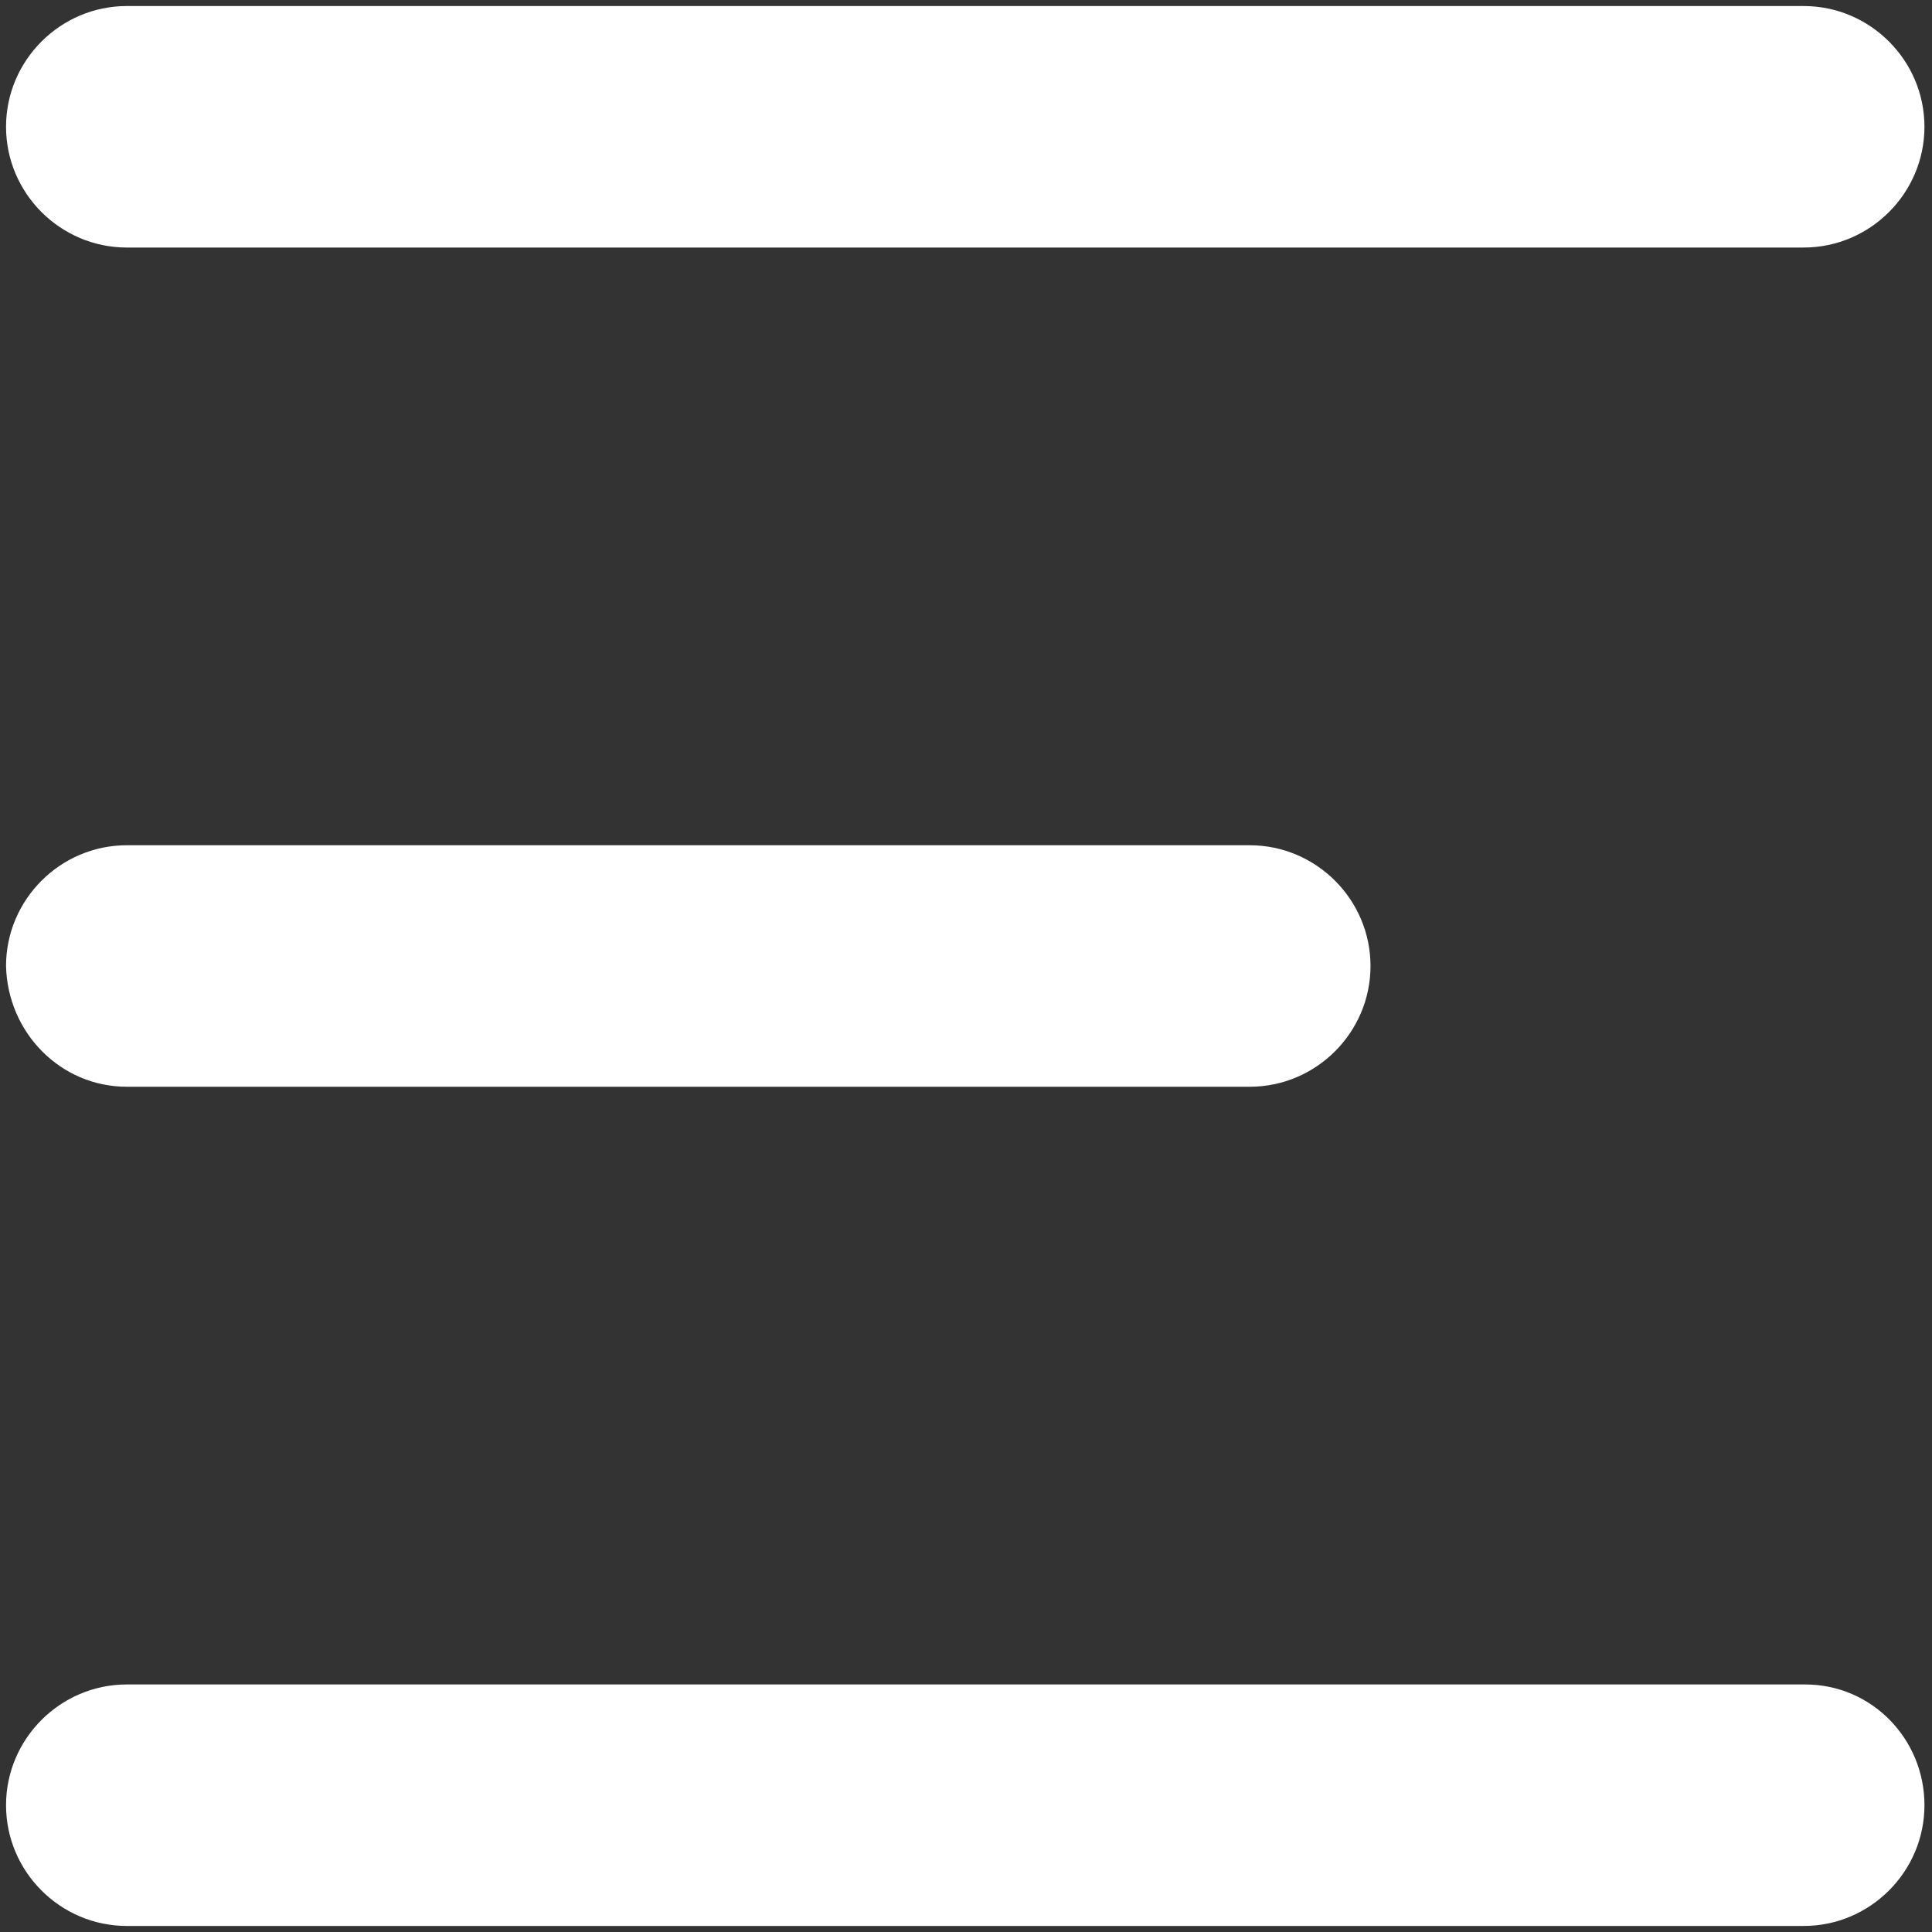
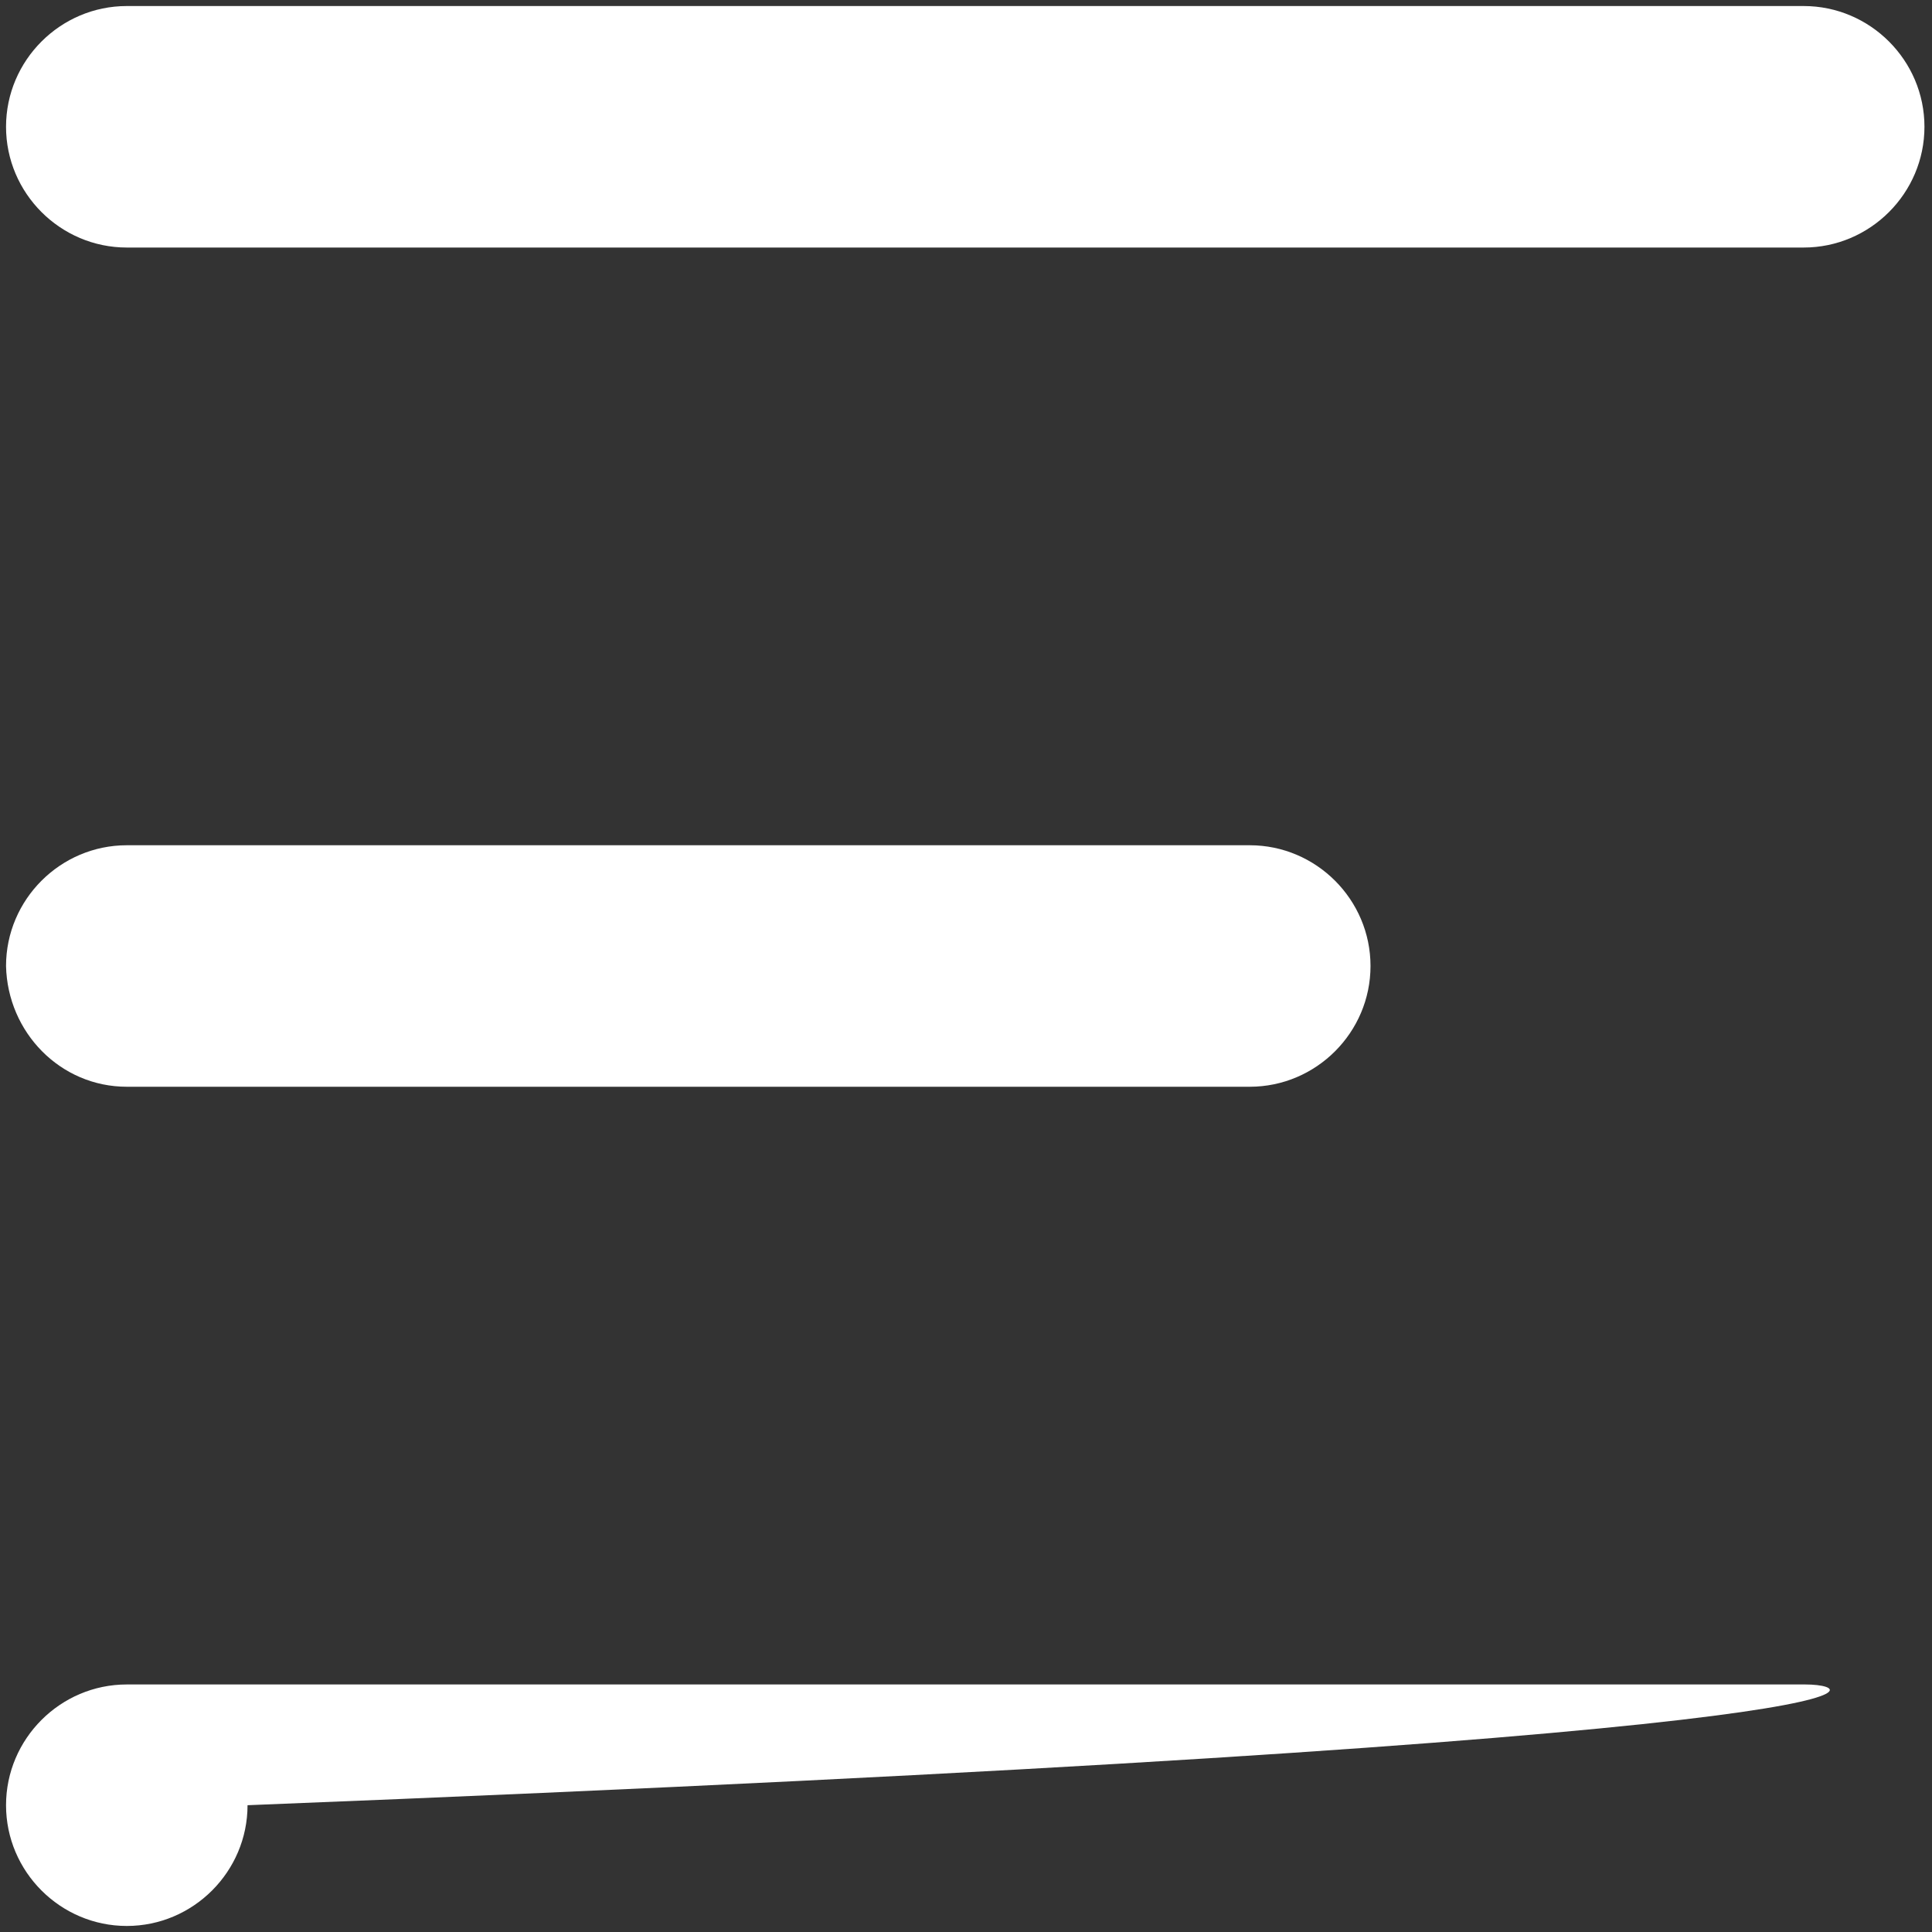
<svg xmlns="http://www.w3.org/2000/svg" version="1.1" id="图层_1" x="0px" y="0px" viewBox="0 0 128 128" style="enable-background:new 0 0 128 128;" xml:space="preserve">
  <rect x="0" y="0" width="128" height="128" fill="#333333" stroke="none" />
  <style type="text/css">
	.st0{fill:#FFFFFF;}
</style>
-   <path class="st0" d="M8.4,16.4h111.1c4.4,0,8-3.6,8-8s-3.6-8-8-8l0,0H8.4c-4.4,0-8,3.6-8,8S4,16.4,8.4,16.4z M8.4,72h74.4  c4.4,0,8-3.6,8-8c0-4.4-3.6-8-8-8H8.4c-4.4,0-8,3.6-8,8C0.5,68.4,4,72,8.4,72z M119.6,111.6H8.4c-4.4,0-8,3.6-8,8c0,4.4,3.6,8,8,8  h111.1c4.4,0,8-3.6,8-8C127.5,115.2,124,111.6,119.6,111.6L119.6,111.6z" />
+   <path class="st0" d="M8.4,16.4h111.1c4.4,0,8-3.6,8-8s-3.6-8-8-8l0,0H8.4c-4.4,0-8,3.6-8,8S4,16.4,8.4,16.4z M8.4,72h74.4  c4.4,0,8-3.6,8-8c0-4.4-3.6-8-8-8H8.4c-4.4,0-8,3.6-8,8C0.5,68.4,4,72,8.4,72z M119.6,111.6H8.4c-4.4,0-8,3.6-8,8c0,4.4,3.6,8,8,8  c4.4,0,8-3.6,8-8C127.5,115.2,124,111.6,119.6,111.6L119.6,111.6z" />
</svg>